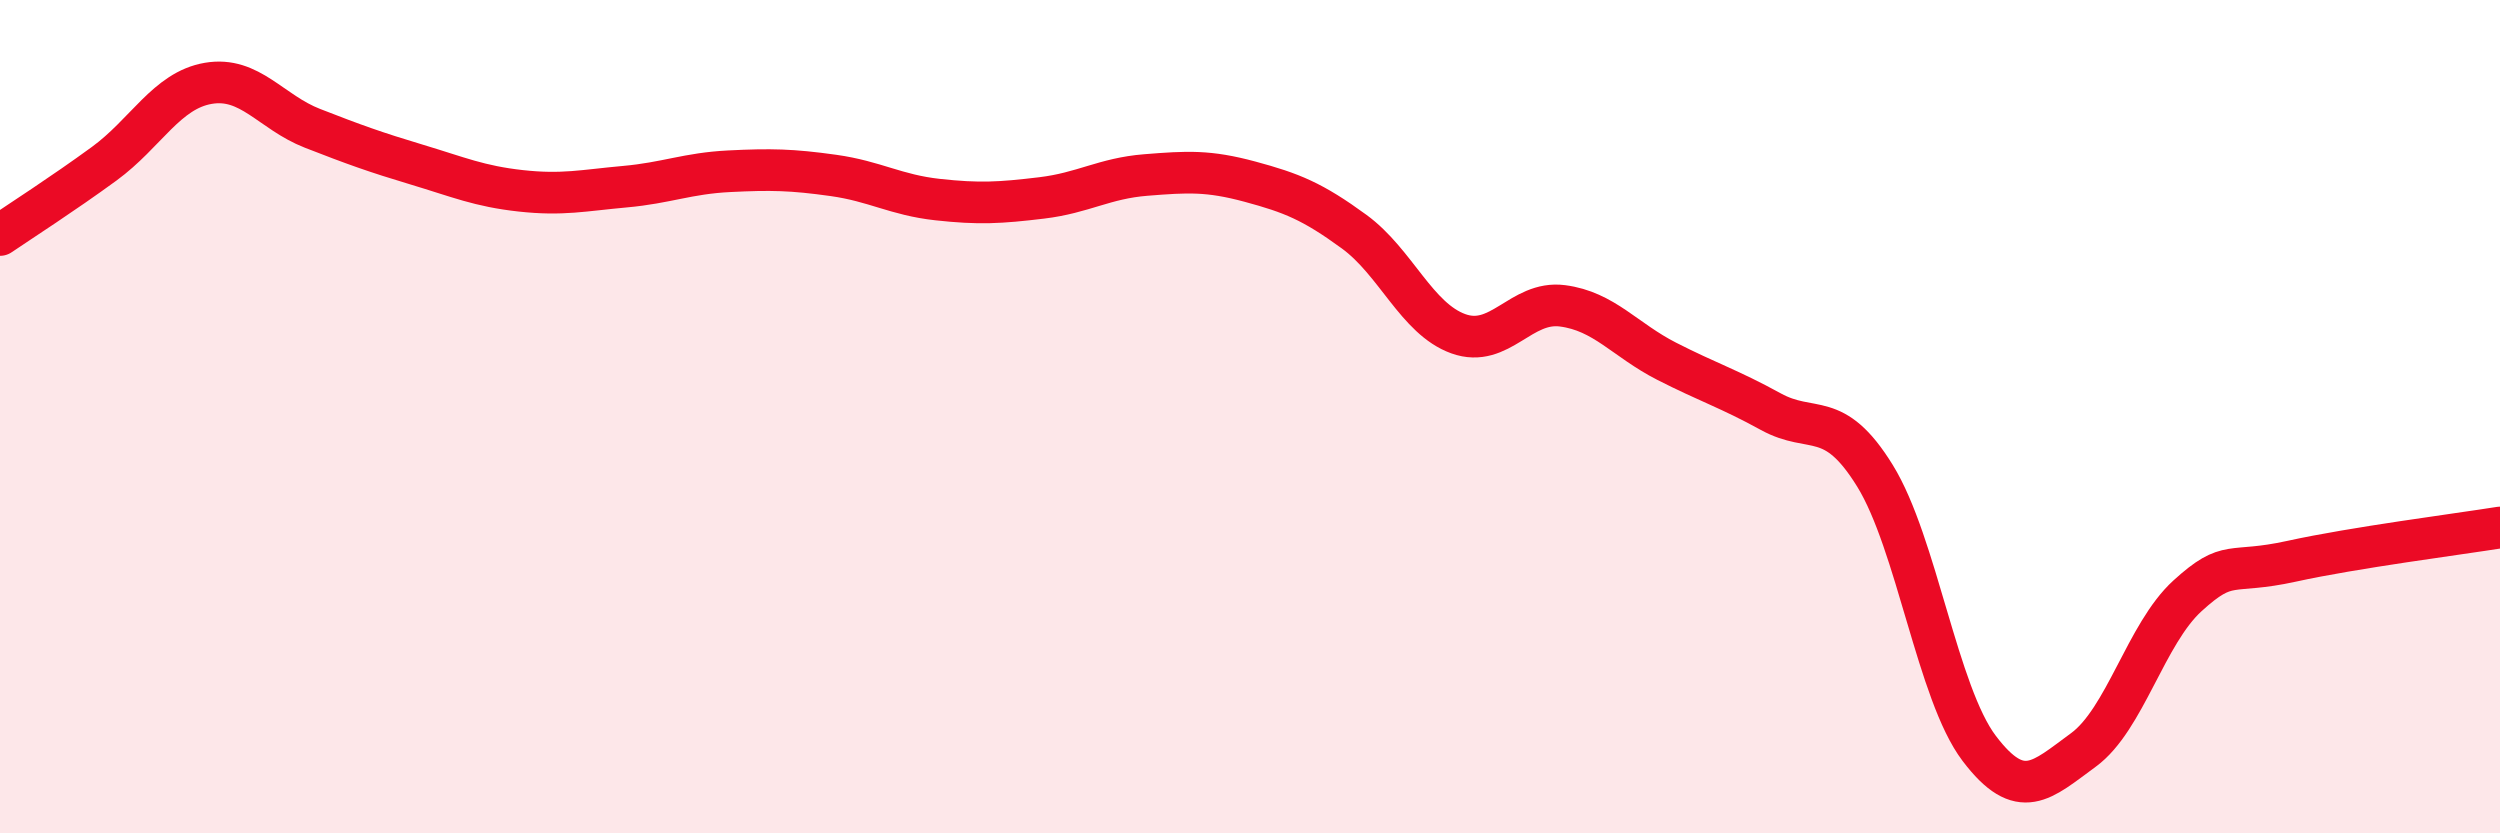
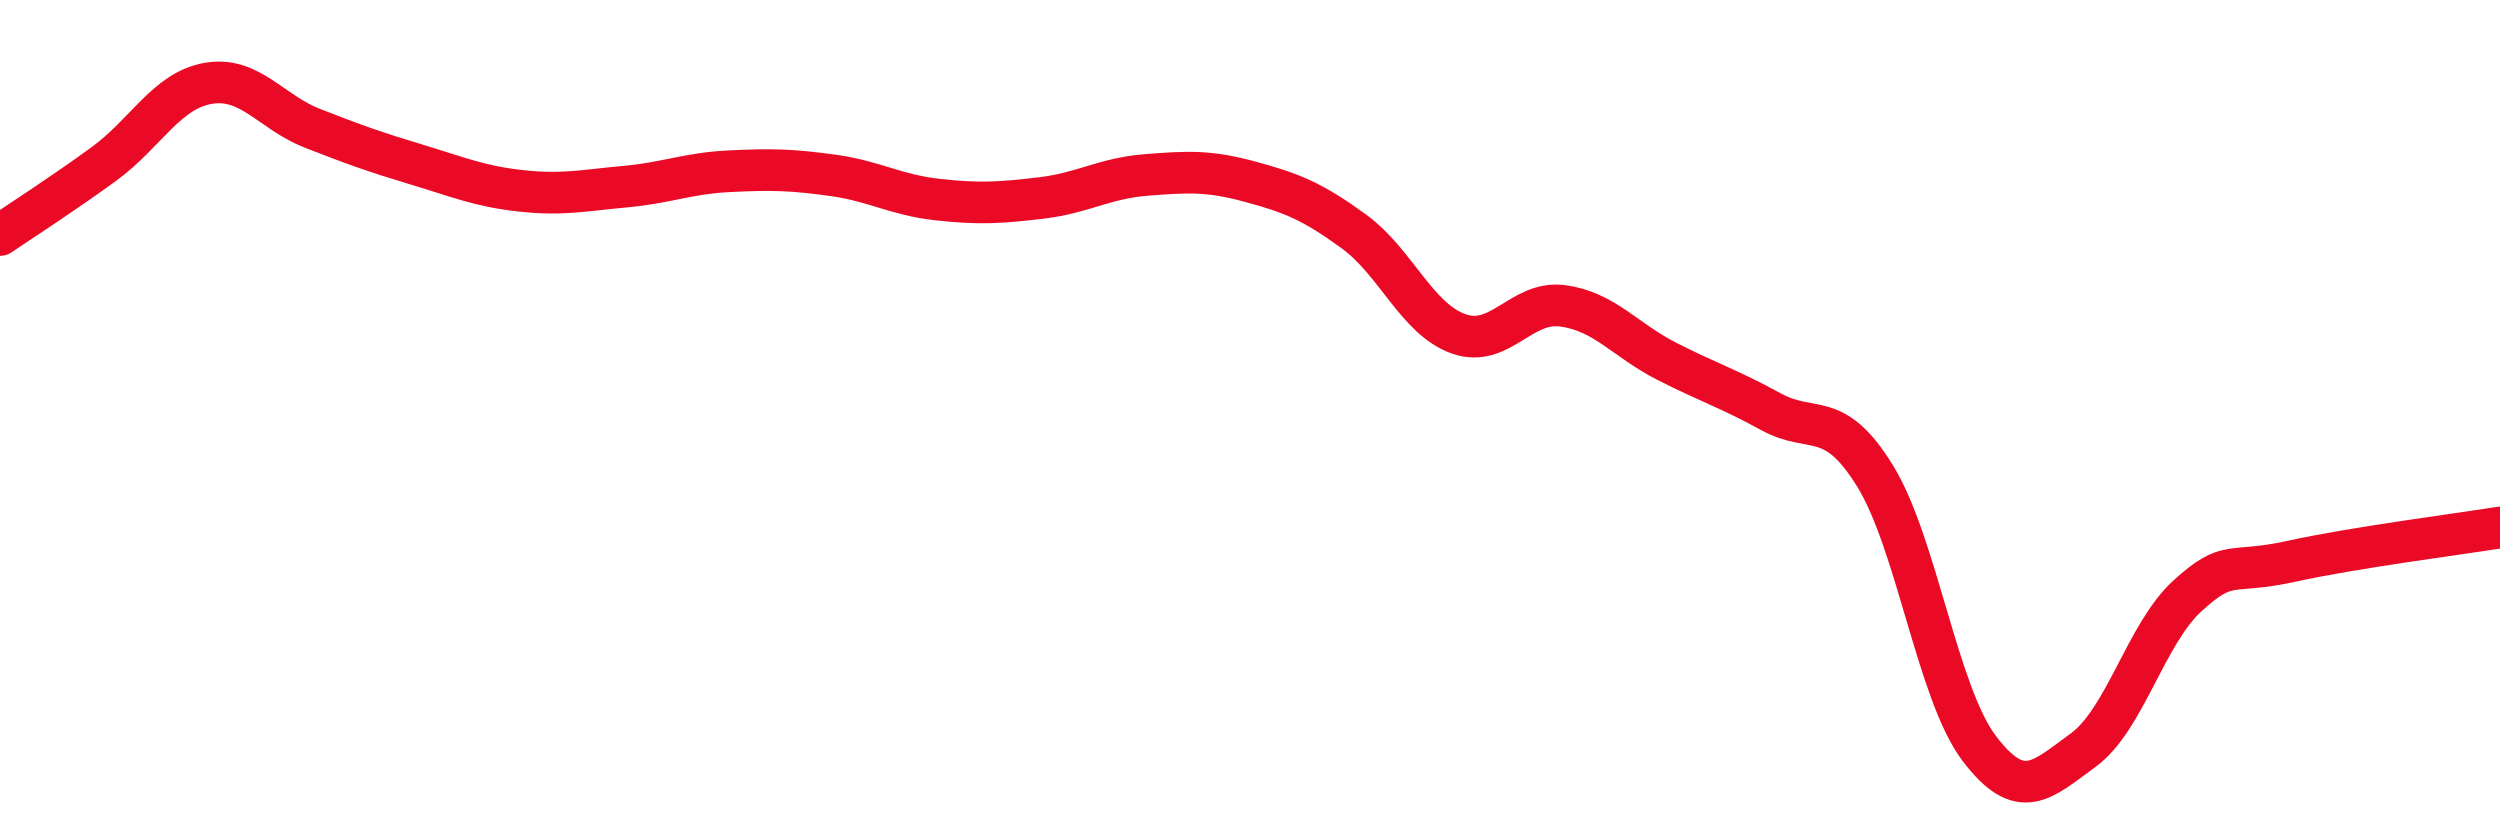
<svg xmlns="http://www.w3.org/2000/svg" width="60" height="20" viewBox="0 0 60 20">
-   <path d="M 0,5.64 C 0.5,5.3 1.5,4.66 2.5,3.93 C 3.5,3.2 4,2.17 5,2 C 6,1.83 6.5,2.69 7.5,3.08 C 8.5,3.47 9,3.65 10,3.95 C 11,4.25 11.5,4.47 12.5,4.58 C 13.5,4.69 14,4.57 15,4.48 C 16,4.39 16.5,4.16 17.5,4.11 C 18.5,4.06 19,4.07 20,4.21 C 21,4.35 21.5,4.68 22.5,4.79 C 23.5,4.9 24,4.87 25,4.75 C 26,4.63 26.5,4.28 27.5,4.2 C 28.5,4.12 29,4.09 30,4.36 C 31,4.63 31.5,4.83 32.5,5.56 C 33.5,6.29 34,7.65 35,8.01 C 36,8.37 36.5,7.21 37.5,7.34 C 38.5,7.47 39,8.16 40,8.67 C 41,9.18 41.5,9.33 42.5,9.88 C 43.5,10.43 44,9.8 45,11.42 C 46,13.04 46.5,16.64 47.5,17.96 C 48.5,19.28 49,18.73 50,18 C 51,17.27 51.5,15.21 52.5,14.3 C 53.5,13.39 53.5,13.8 55,13.47 C 56.5,13.14 59,12.82 60,12.66L60 20L0 20Z" fill="#EB0A25" opacity="0.1" stroke-linecap="round" stroke-linejoin="round" />
  <path d="M 0,5.64 C 0.5,5.3 1.5,4.66 2.5,3.93 C 3.5,3.2 4,2.17 5,2 C 6,1.83 6.5,2.69 7.5,3.08 C 8.5,3.47 9,3.65 10,3.95 C 11,4.25 11.5,4.47 12.5,4.58 C 13.5,4.69 14,4.57 15,4.48 C 16,4.39 16.5,4.16 17.5,4.11 C 18.5,4.06 19,4.07 20,4.21 C 21,4.35 21.5,4.68 22.5,4.79 C 23.5,4.9 24,4.87 25,4.75 C 26,4.63 26.5,4.28 27.5,4.2 C 28.5,4.12 29,4.09 30,4.36 C 31,4.63 31.5,4.83 32.5,5.56 C 33.5,6.29 34,7.65 35,8.01 C 36,8.37 36.5,7.21 37.5,7.34 C 38.5,7.47 39,8.16 40,8.67 C 41,9.18 41.5,9.33 42.5,9.88 C 43.5,10.43 44,9.8 45,11.42 C 46,13.04 46.5,16.64 47.5,17.96 C 48.5,19.28 49,18.73 50,18 C 51,17.27 51.5,15.21 52.5,14.3 C 53.5,13.39 53.5,13.8 55,13.47 C 56.5,13.14 59,12.82 60,12.66" stroke="#EB0A25" stroke-width="1" fill="none" stroke-linecap="round" stroke-linejoin="round" />
</svg>